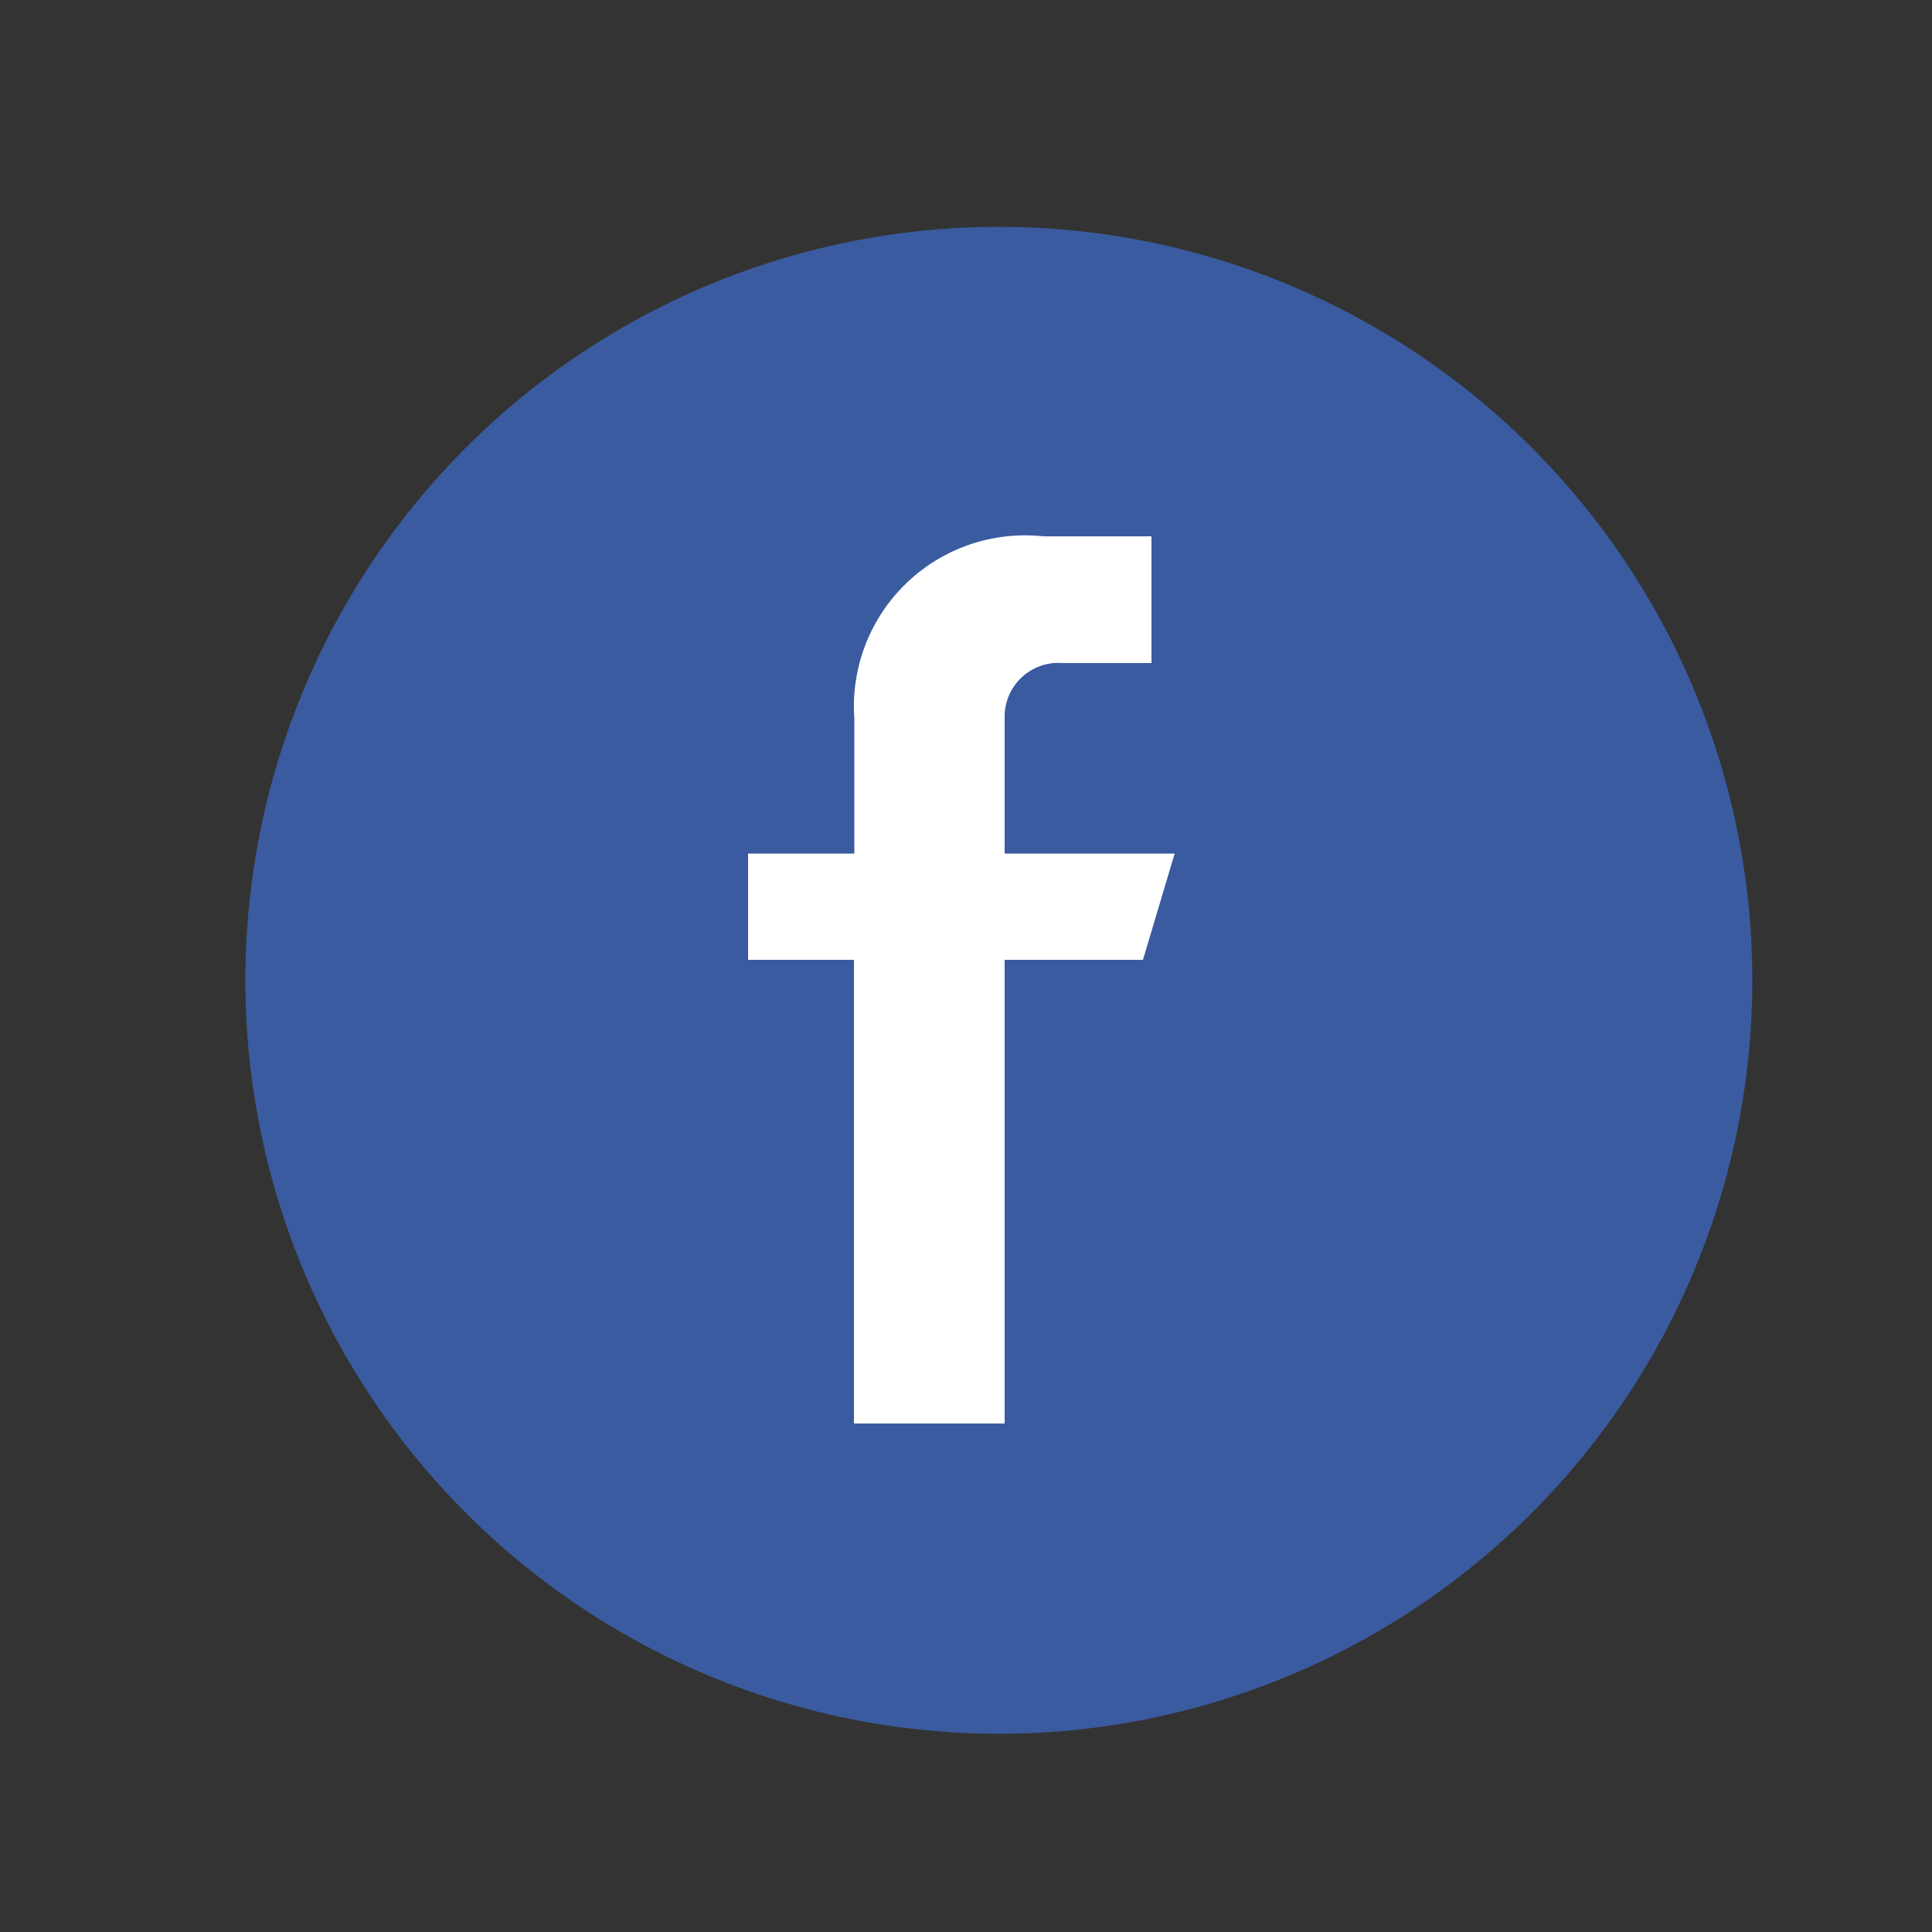
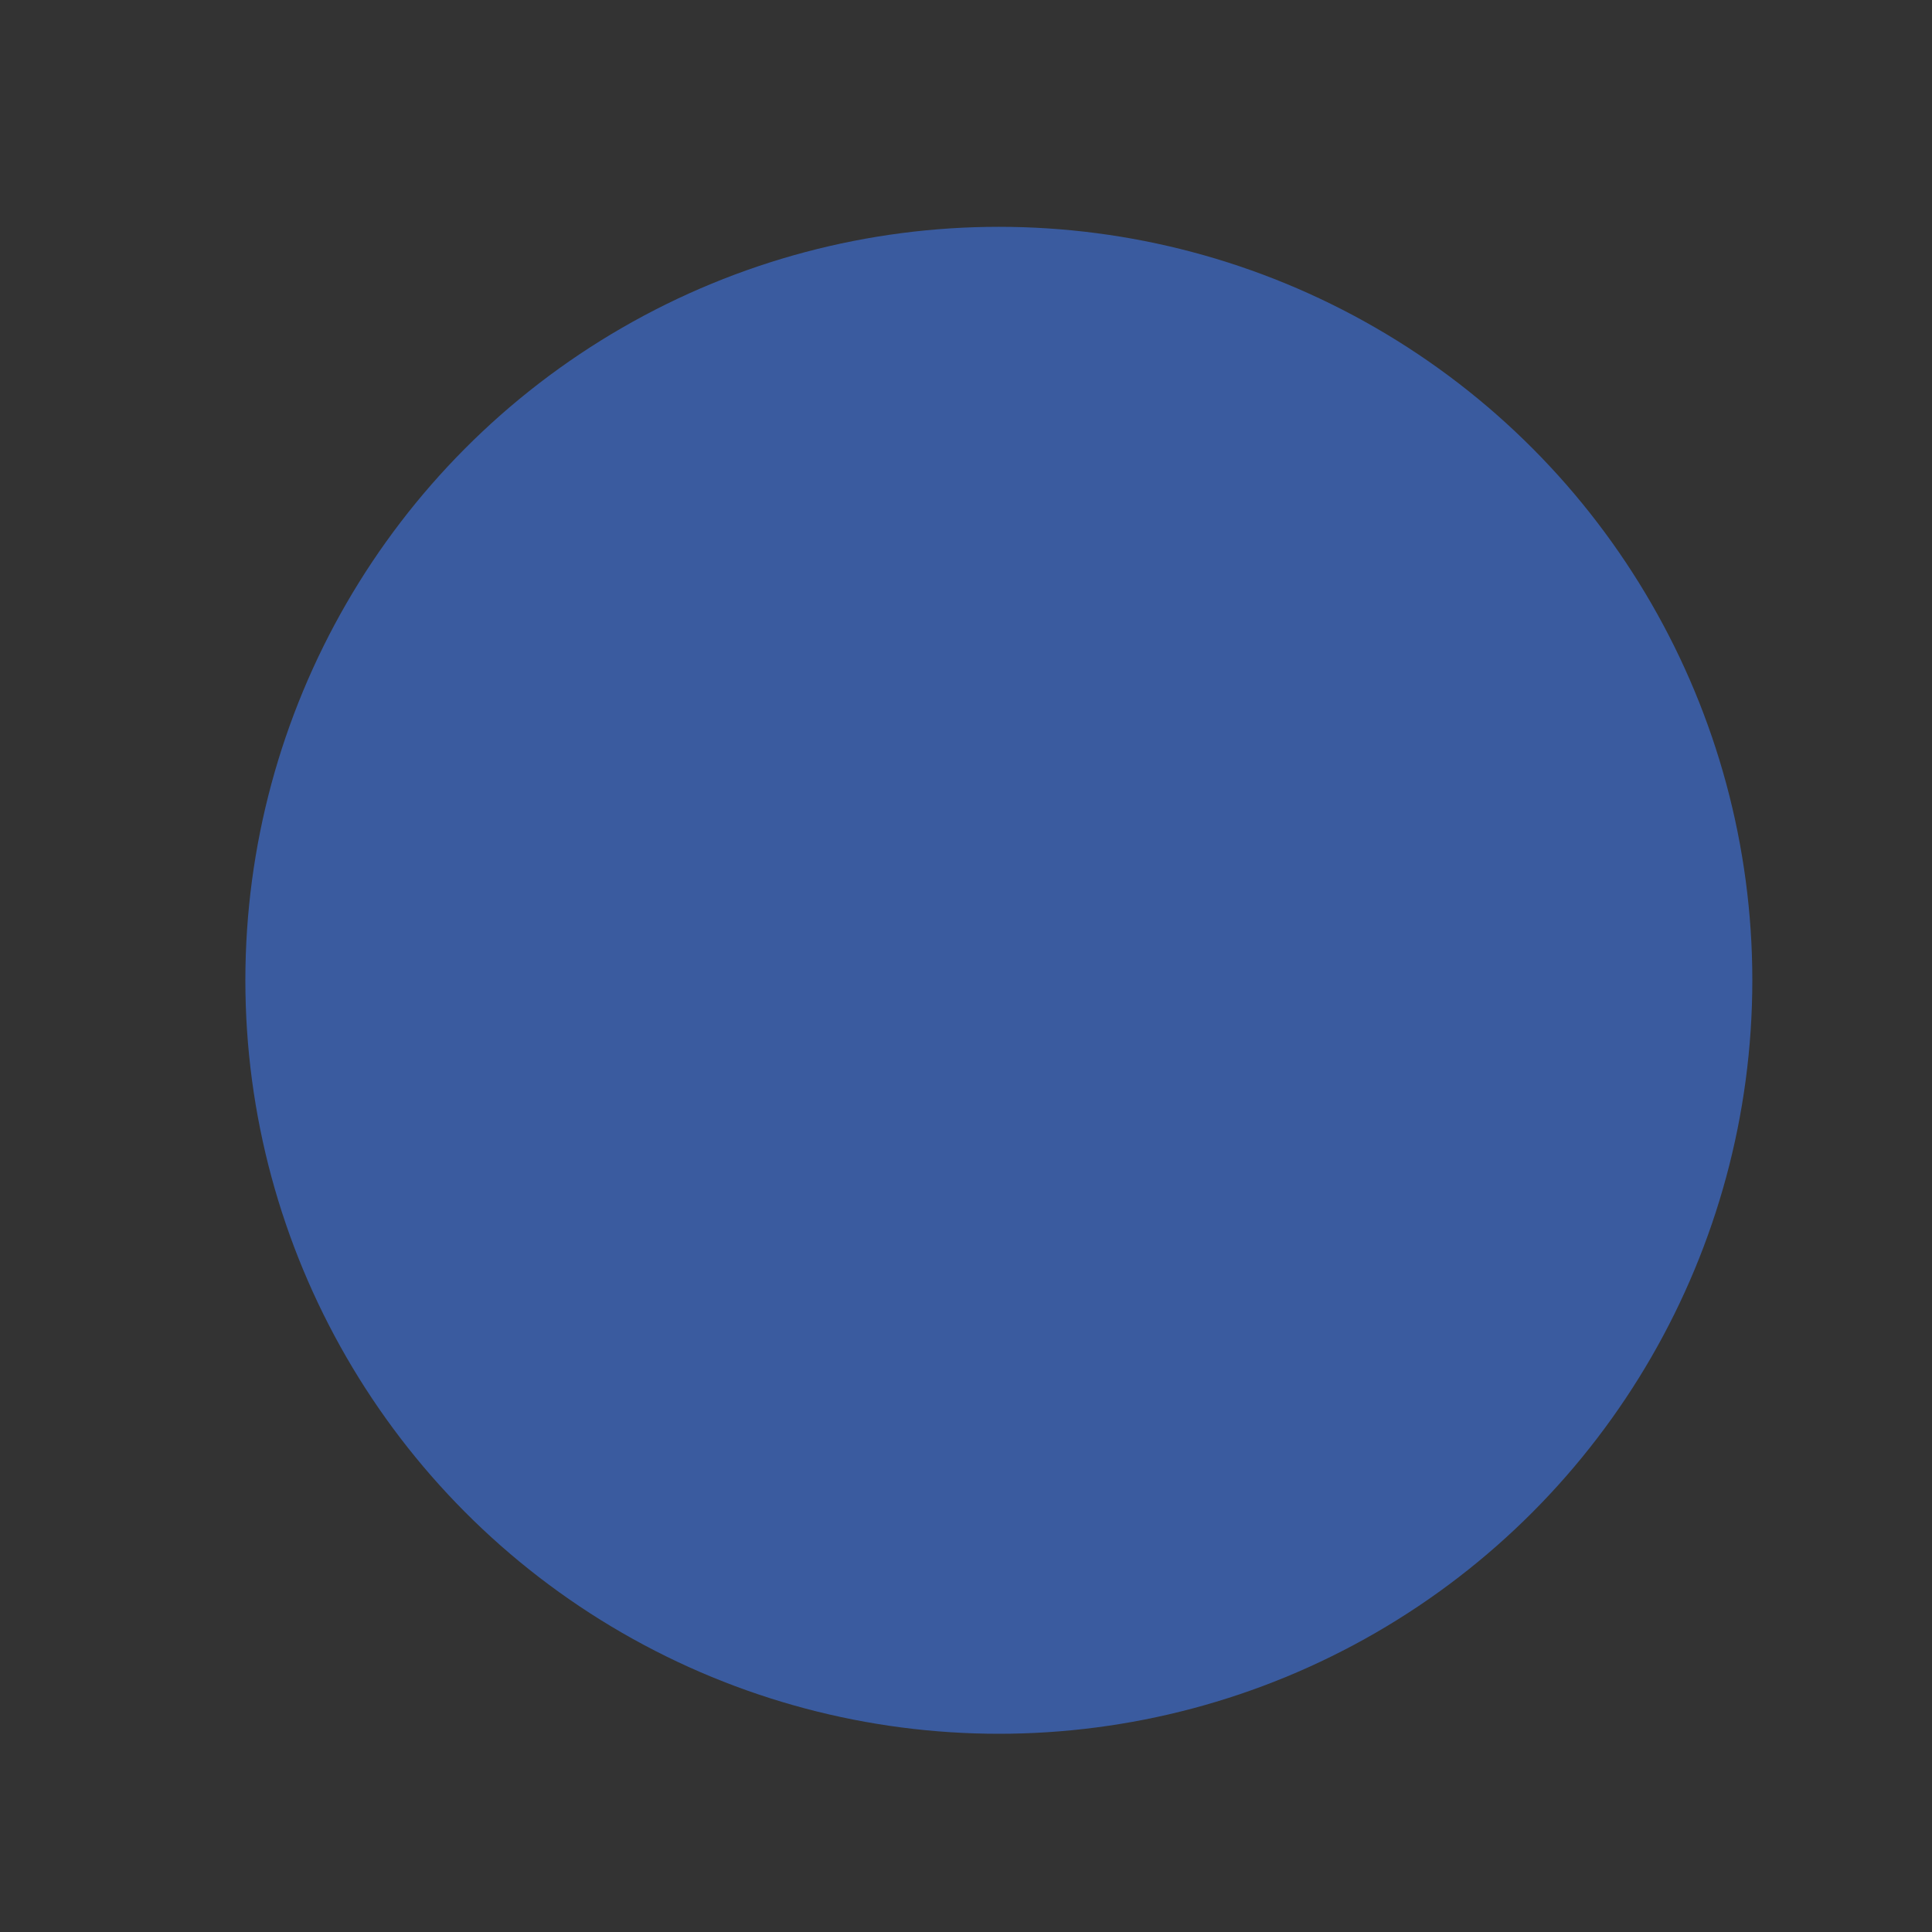
<svg xmlns="http://www.w3.org/2000/svg" id="Calque_1" data-name="Calque 1" viewBox="0 0 50 50">
  <rect x="0" y="0" width="50" height="50" fill="#333333" stroke="none" />
  <defs>
    <style>.cls-1{fill:#3a5b9f;}.cls-2{fill:#fff;}</style>
  </defs>
  <circle class="cls-1" cx="25.85" cy="25.37" r="19.5" />
-   <path class="cls-2" d="M29.58,24.84H26v12H22.1v-12H19.36V22.09h2.75V18.6A4.43,4.43,0,0,1,27,13.88H29.8v3.28H27.5A1.39,1.39,0,0,0,26,18.53v3.56h4.4Z" />
</svg>